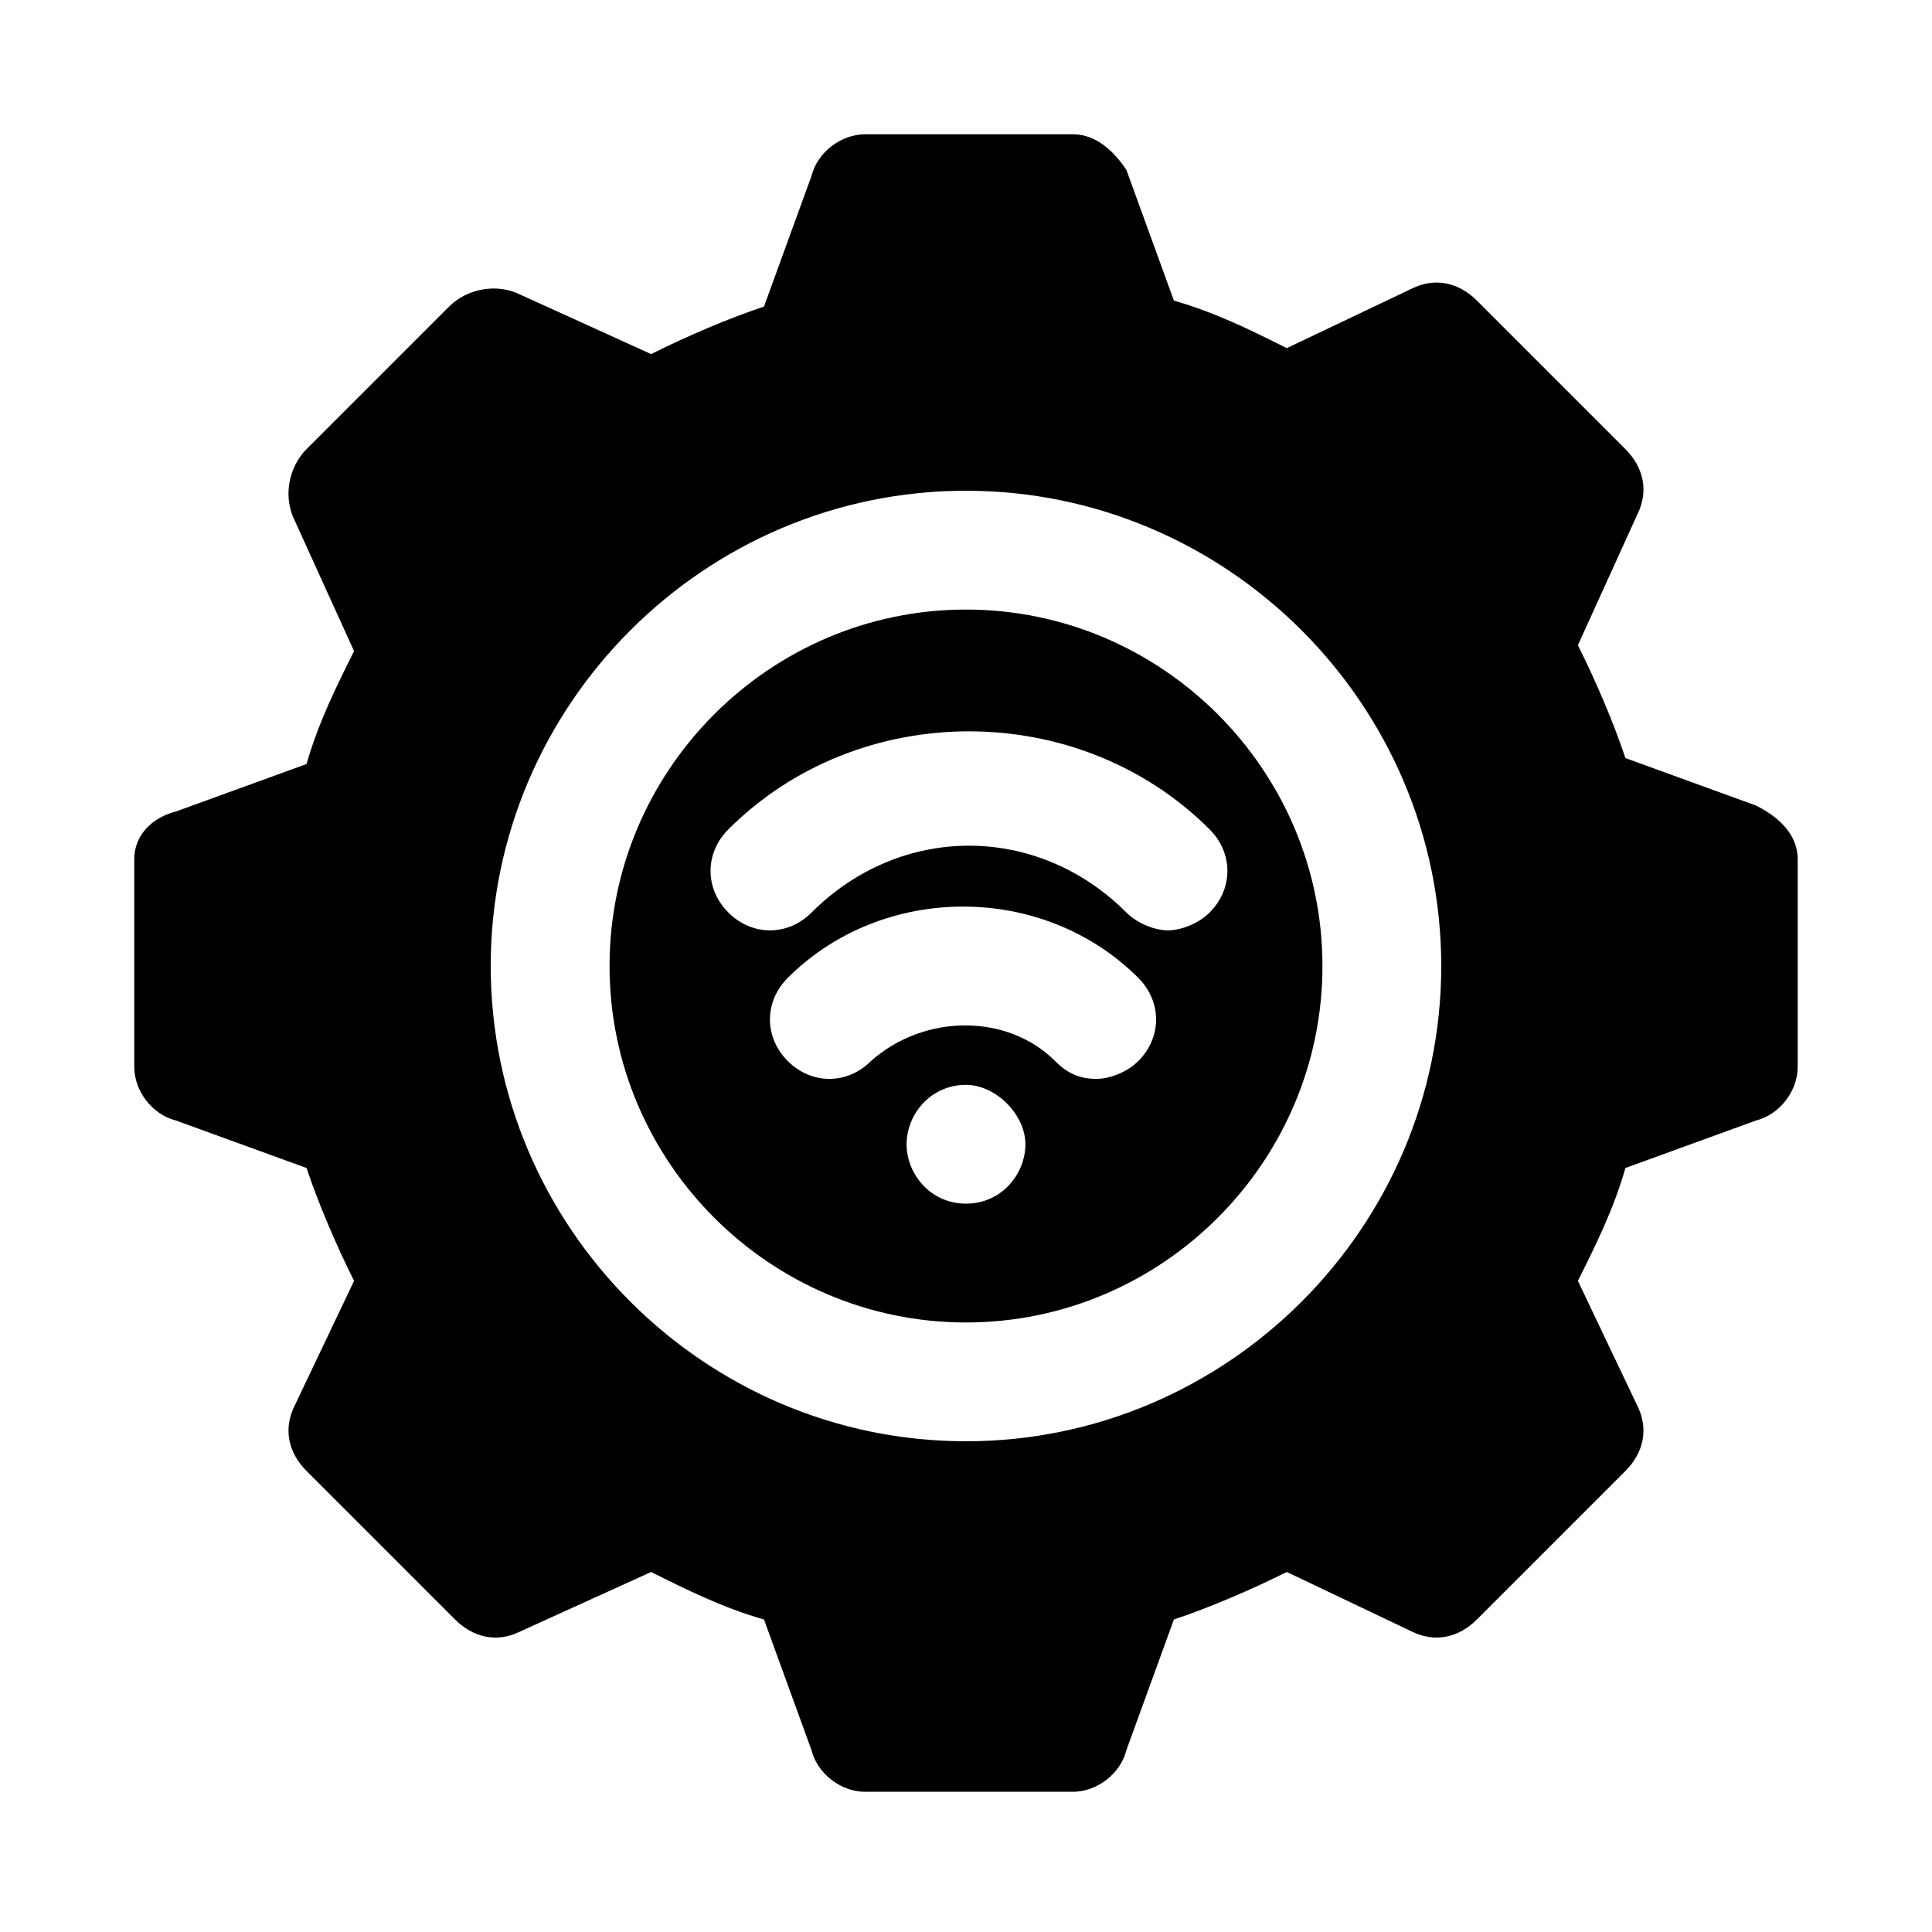
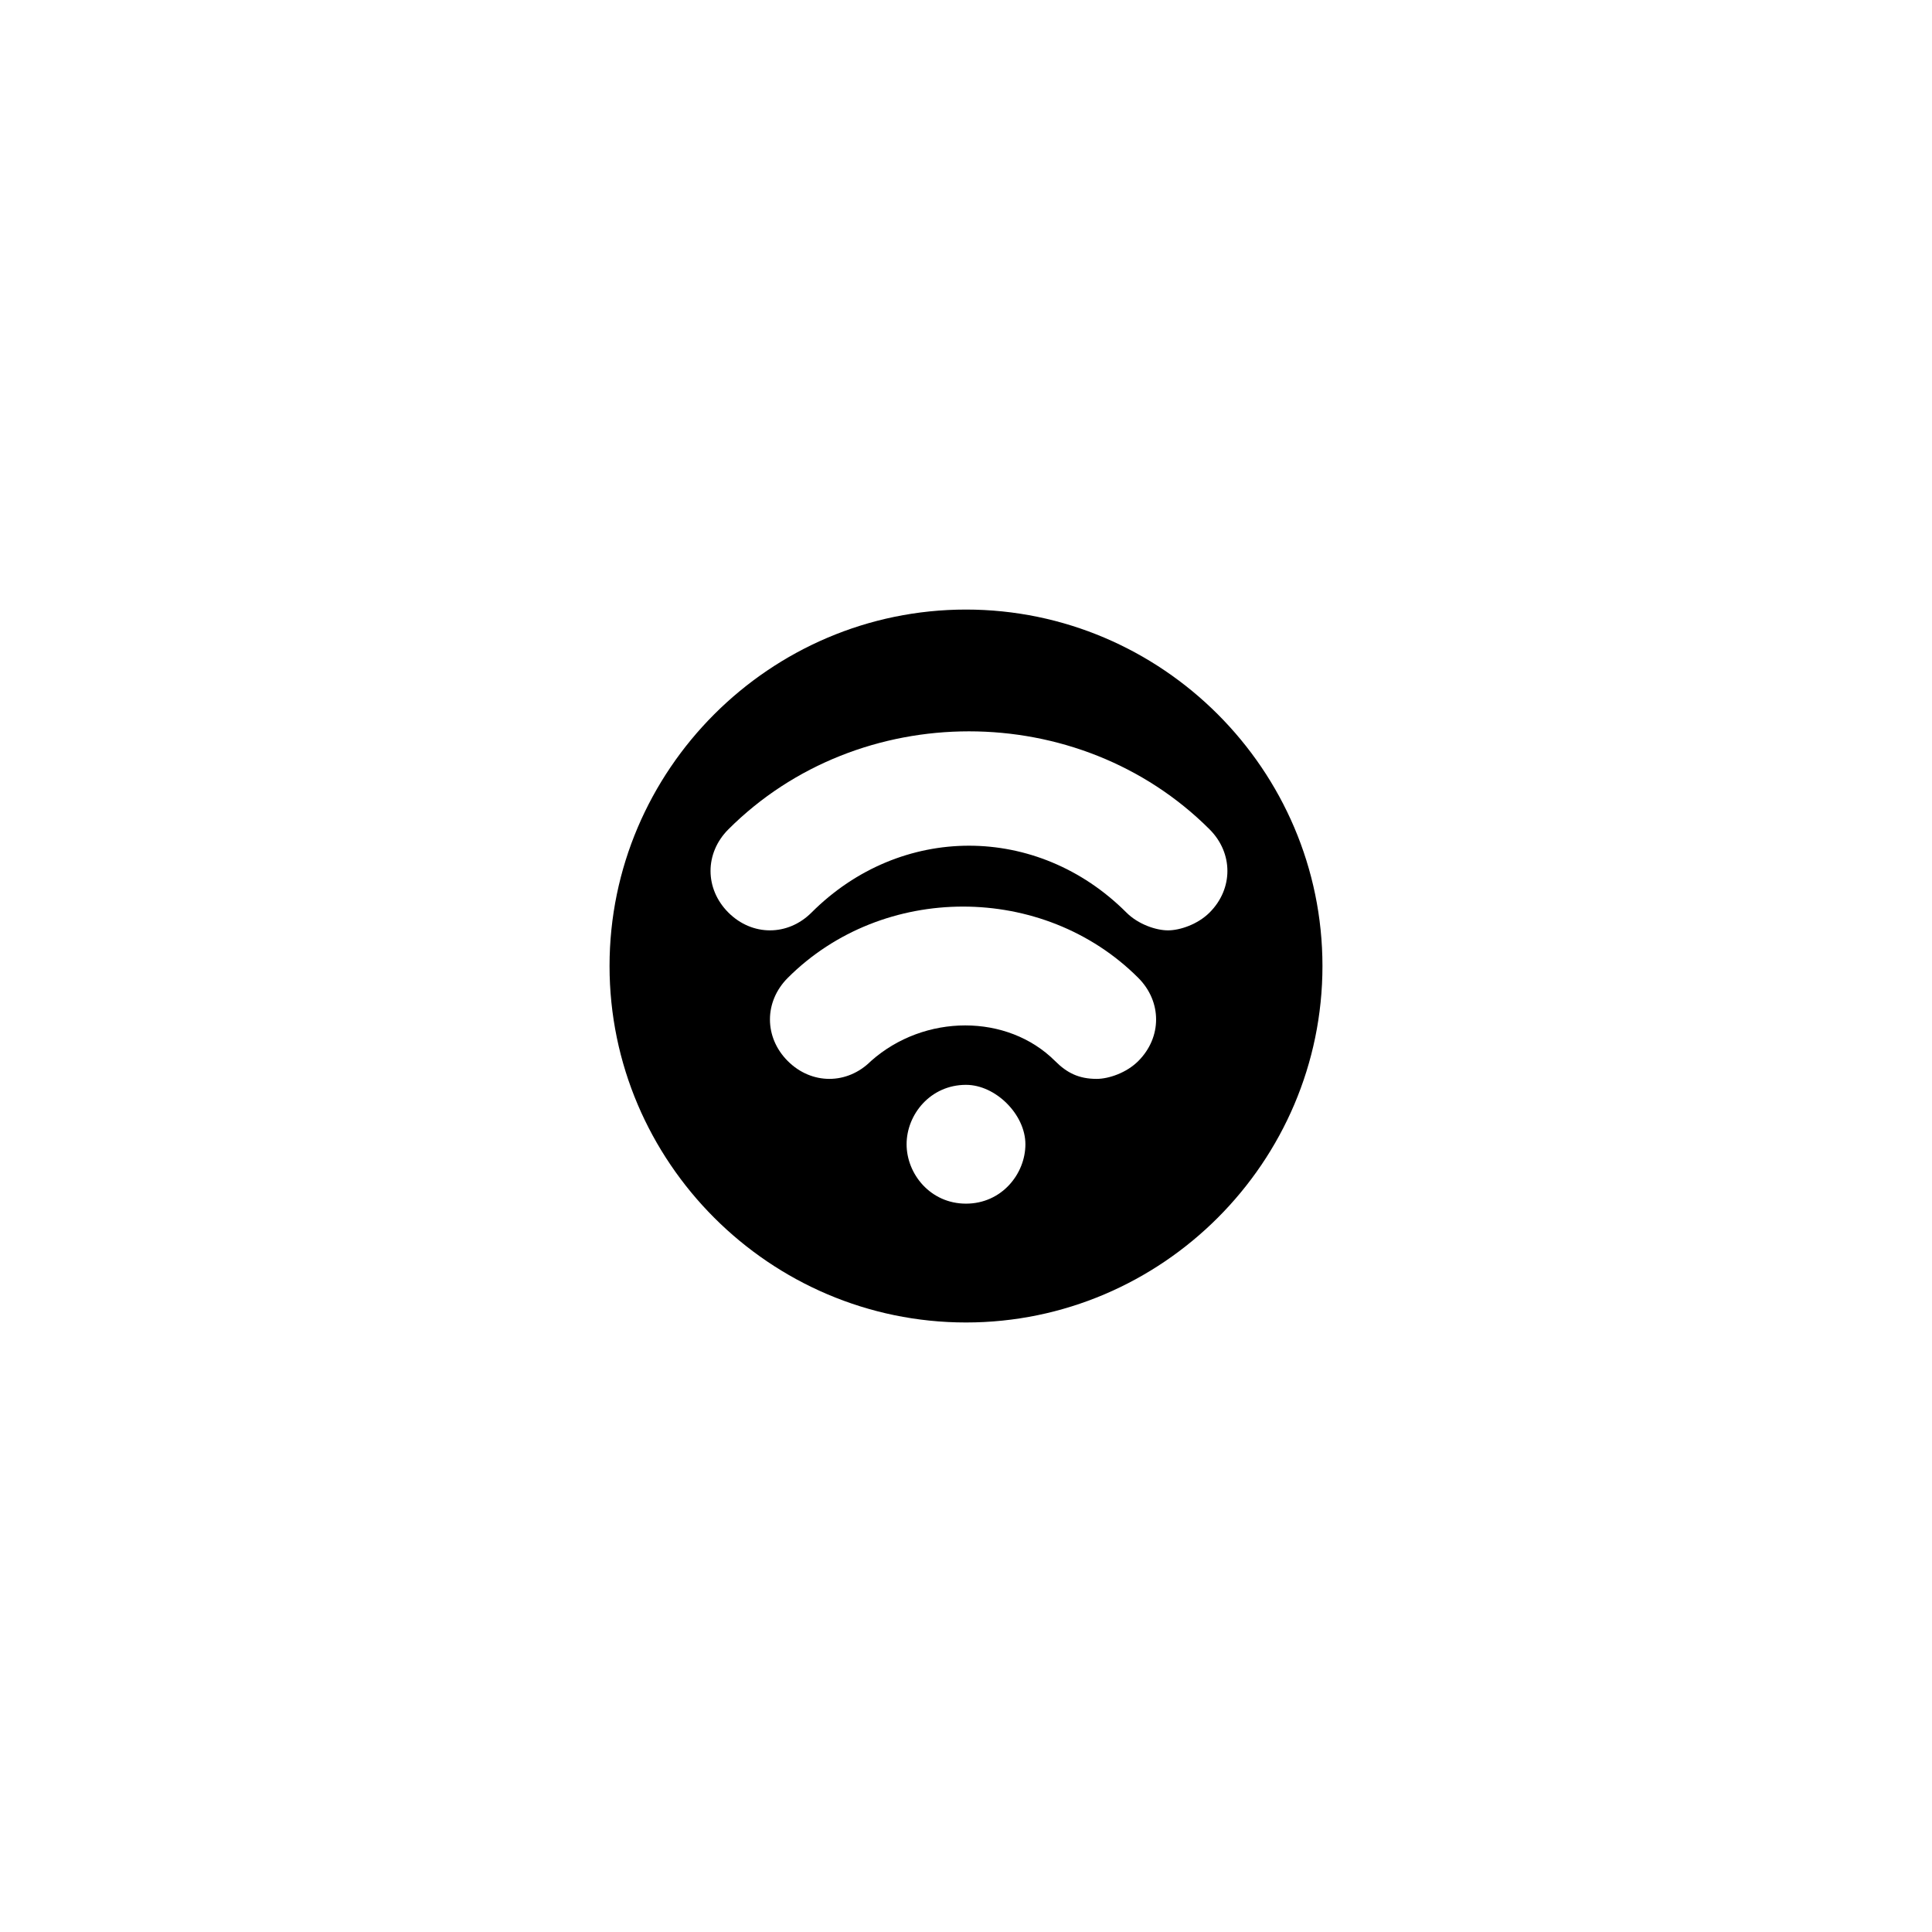
<svg xmlns="http://www.w3.org/2000/svg" fill="#000000" width="800px" height="800px" version="1.1" viewBox="144 144 512 512">
  <g>
-     <path d="m609.39 357.49-34.637-12.594c-3.148-9.445-7.871-20.469-12.594-29.914l15.742-34.637c3.148-6.297 1.574-12.594-3.148-17.32l-39.359-39.359c-4.723-4.723-11.02-6.297-17.32-3.148l-33.062 15.742c-9.445-4.723-18.895-9.445-29.914-12.594l-12.594-34.637c-3.148-4.723-7.871-9.445-14.172-9.445h-55.105c-6.297 0-12.594 4.723-14.168 11.02l-12.594 34.637c-9.445 3.148-20.469 7.871-29.914 12.594l-34.637-15.742c-6.297-3.148-14.168-1.574-18.895 3.148l-37.785 37.785c-4.723 4.727-6.297 12.598-3.148 18.895l15.742 34.637c-4.723 9.445-9.445 18.895-12.594 29.914l-34.637 12.594c-6.297 1.574-11.02 6.301-11.02 12.598v55.105c0 6.297 4.723 12.594 11.02 14.168l34.637 12.594c3.148 9.445 7.871 20.469 12.594 29.914l-15.742 33.062c-3.148 6.297-1.574 12.594 3.148 17.32l39.359 39.359c4.723 4.723 11.02 6.297 17.32 3.148l34.637-15.742c9.445 4.723 18.895 9.445 29.914 12.594l12.594 34.637c1.574 6.297 7.871 11.02 14.168 11.02h55.105c6.297 0 12.594-4.723 14.168-11.02l12.594-34.637c9.445-3.148 20.469-7.871 29.914-12.594l33.062 15.742c6.297 3.148 12.594 1.574 17.32-3.148l39.359-39.359c4.723-4.723 6.297-11.02 3.148-17.32l-15.742-33.062c4.723-9.445 9.445-18.895 12.594-29.914l34.637-12.594c6.297-1.574 11.02-7.871 11.02-14.168v-55.105c0.004-6.297-4.719-11.023-11.016-14.172zm-83.445 42.512c0 69.273-56.68 125.95-125.95 125.95-69.273 0-125.95-56.68-125.95-125.95s56.68-125.95 125.95-125.95c69.277 0 125.95 56.68 125.95 125.95z" />
-     <path d="m400 305.54c-51.957 0-94.465 42.508-94.465 94.465s42.508 94.465 94.465 94.465 94.465-42.508 94.465-94.465c-0.004-51.957-42.512-94.465-94.465-94.465zm0 157.44c-9.445 0-15.742-7.871-15.742-15.742s6.297-15.742 15.742-15.742c7.871 0 15.742 7.871 15.742 15.742 0 7.867-6.297 15.742-15.742 15.742zm45.656-37.789c-3.148 3.148-7.871 4.723-11.02 4.723-4.723 0-7.871-1.574-11.02-4.723-12.594-12.594-34.637-12.594-48.805 0-6.297 6.297-15.742 6.297-22.043 0-6.297-6.297-6.297-15.742 0-22.043 25.191-25.191 67.699-25.191 92.891 0 6.293 6.301 6.293 15.746-0.004 22.043zm18.895-39.359c-3.148 3.148-7.871 4.723-11.02 4.723s-7.871-1.574-11.02-4.723c-23.617-23.617-59.828-23.617-83.445 0-6.297 6.297-15.742 6.297-22.043 0-6.297-6.297-6.297-15.742 0-22.043 34.637-34.637 92.891-34.637 127.53 0 6.297 6.301 6.297 15.746 0 22.043z" />
+     <path d="m400 305.54c-51.957 0-94.465 42.508-94.465 94.465s42.508 94.465 94.465 94.465 94.465-42.508 94.465-94.465c-0.004-51.957-42.512-94.465-94.465-94.465zm0 157.44c-9.445 0-15.742-7.871-15.742-15.742s6.297-15.742 15.742-15.742c7.871 0 15.742 7.871 15.742 15.742 0 7.867-6.297 15.742-15.742 15.742zm45.656-37.789c-3.148 3.148-7.871 4.723-11.02 4.723-4.723 0-7.871-1.574-11.02-4.723-12.594-12.594-34.637-12.594-48.805 0-6.297 6.297-15.742 6.297-22.043 0-6.297-6.297-6.297-15.742 0-22.043 25.191-25.191 67.699-25.191 92.891 0 6.293 6.301 6.293 15.746-0.004 22.043zm18.895-39.359c-3.148 3.148-7.871 4.723-11.02 4.723s-7.871-1.574-11.02-4.723c-23.617-23.617-59.828-23.617-83.445 0-6.297 6.297-15.742 6.297-22.043 0-6.297-6.297-6.297-15.742 0-22.043 34.637-34.637 92.891-34.637 127.53 0 6.297 6.301 6.297 15.746 0 22.043" />
  </g>
</svg>